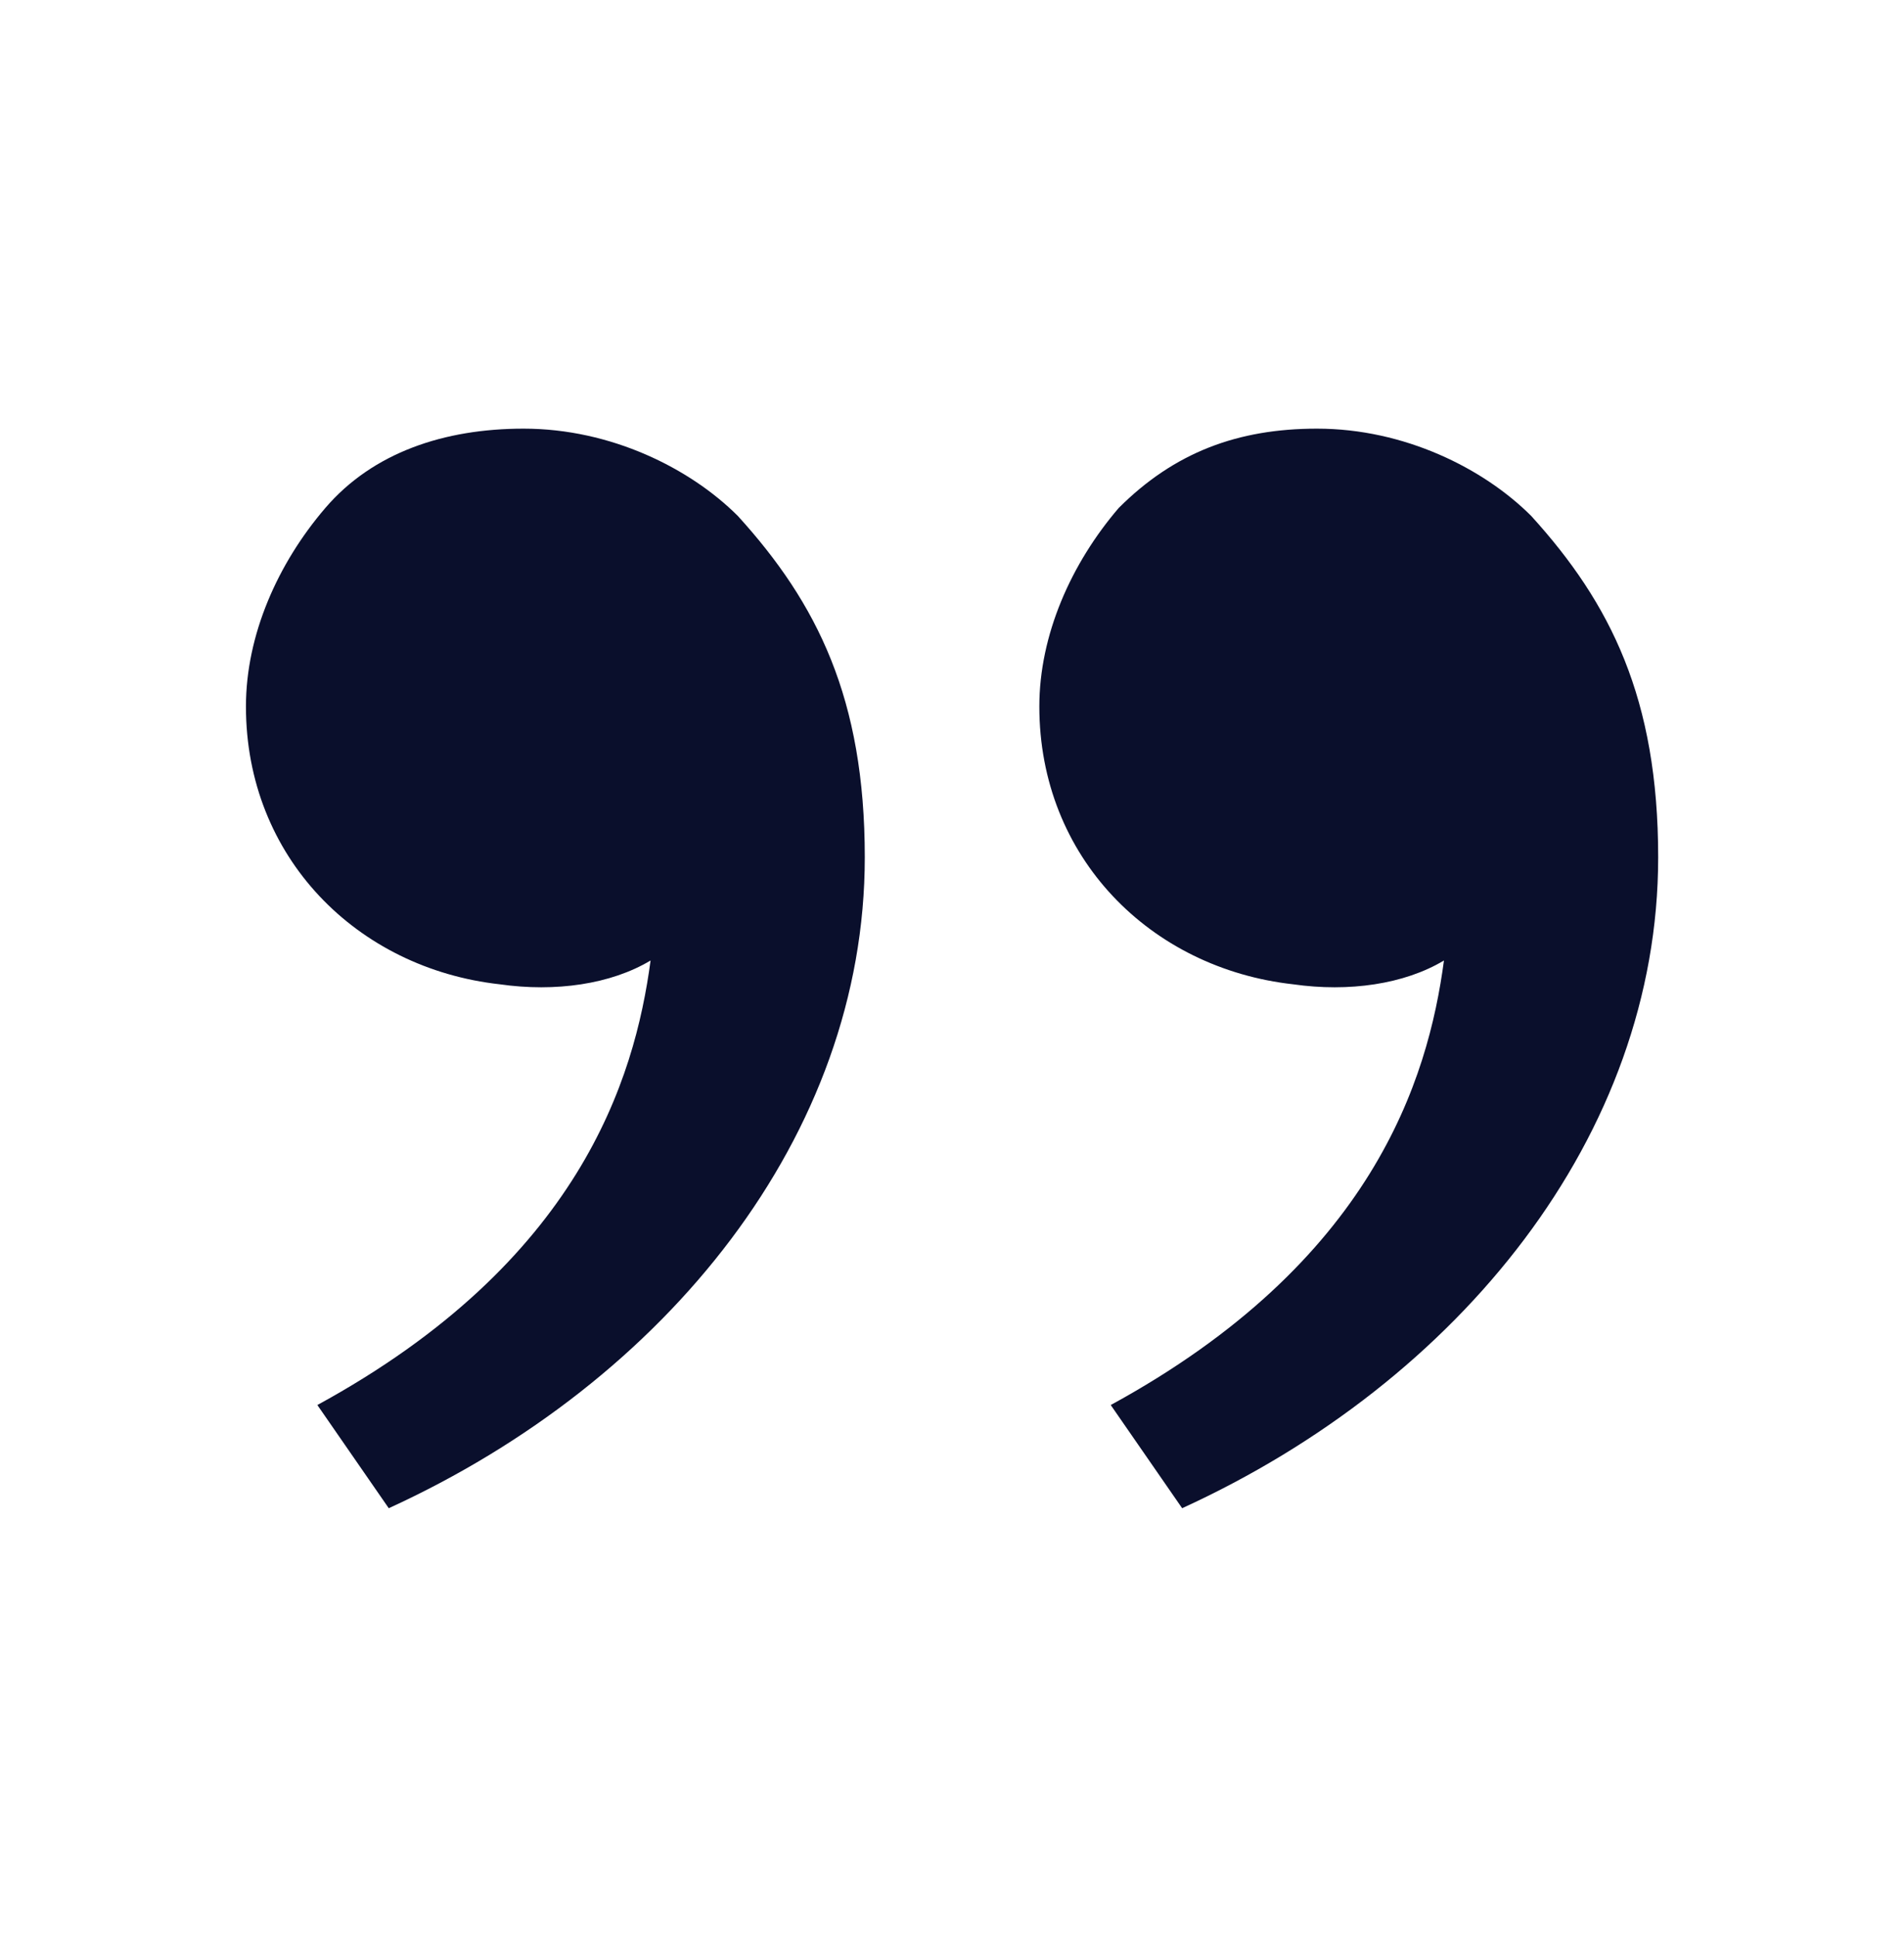
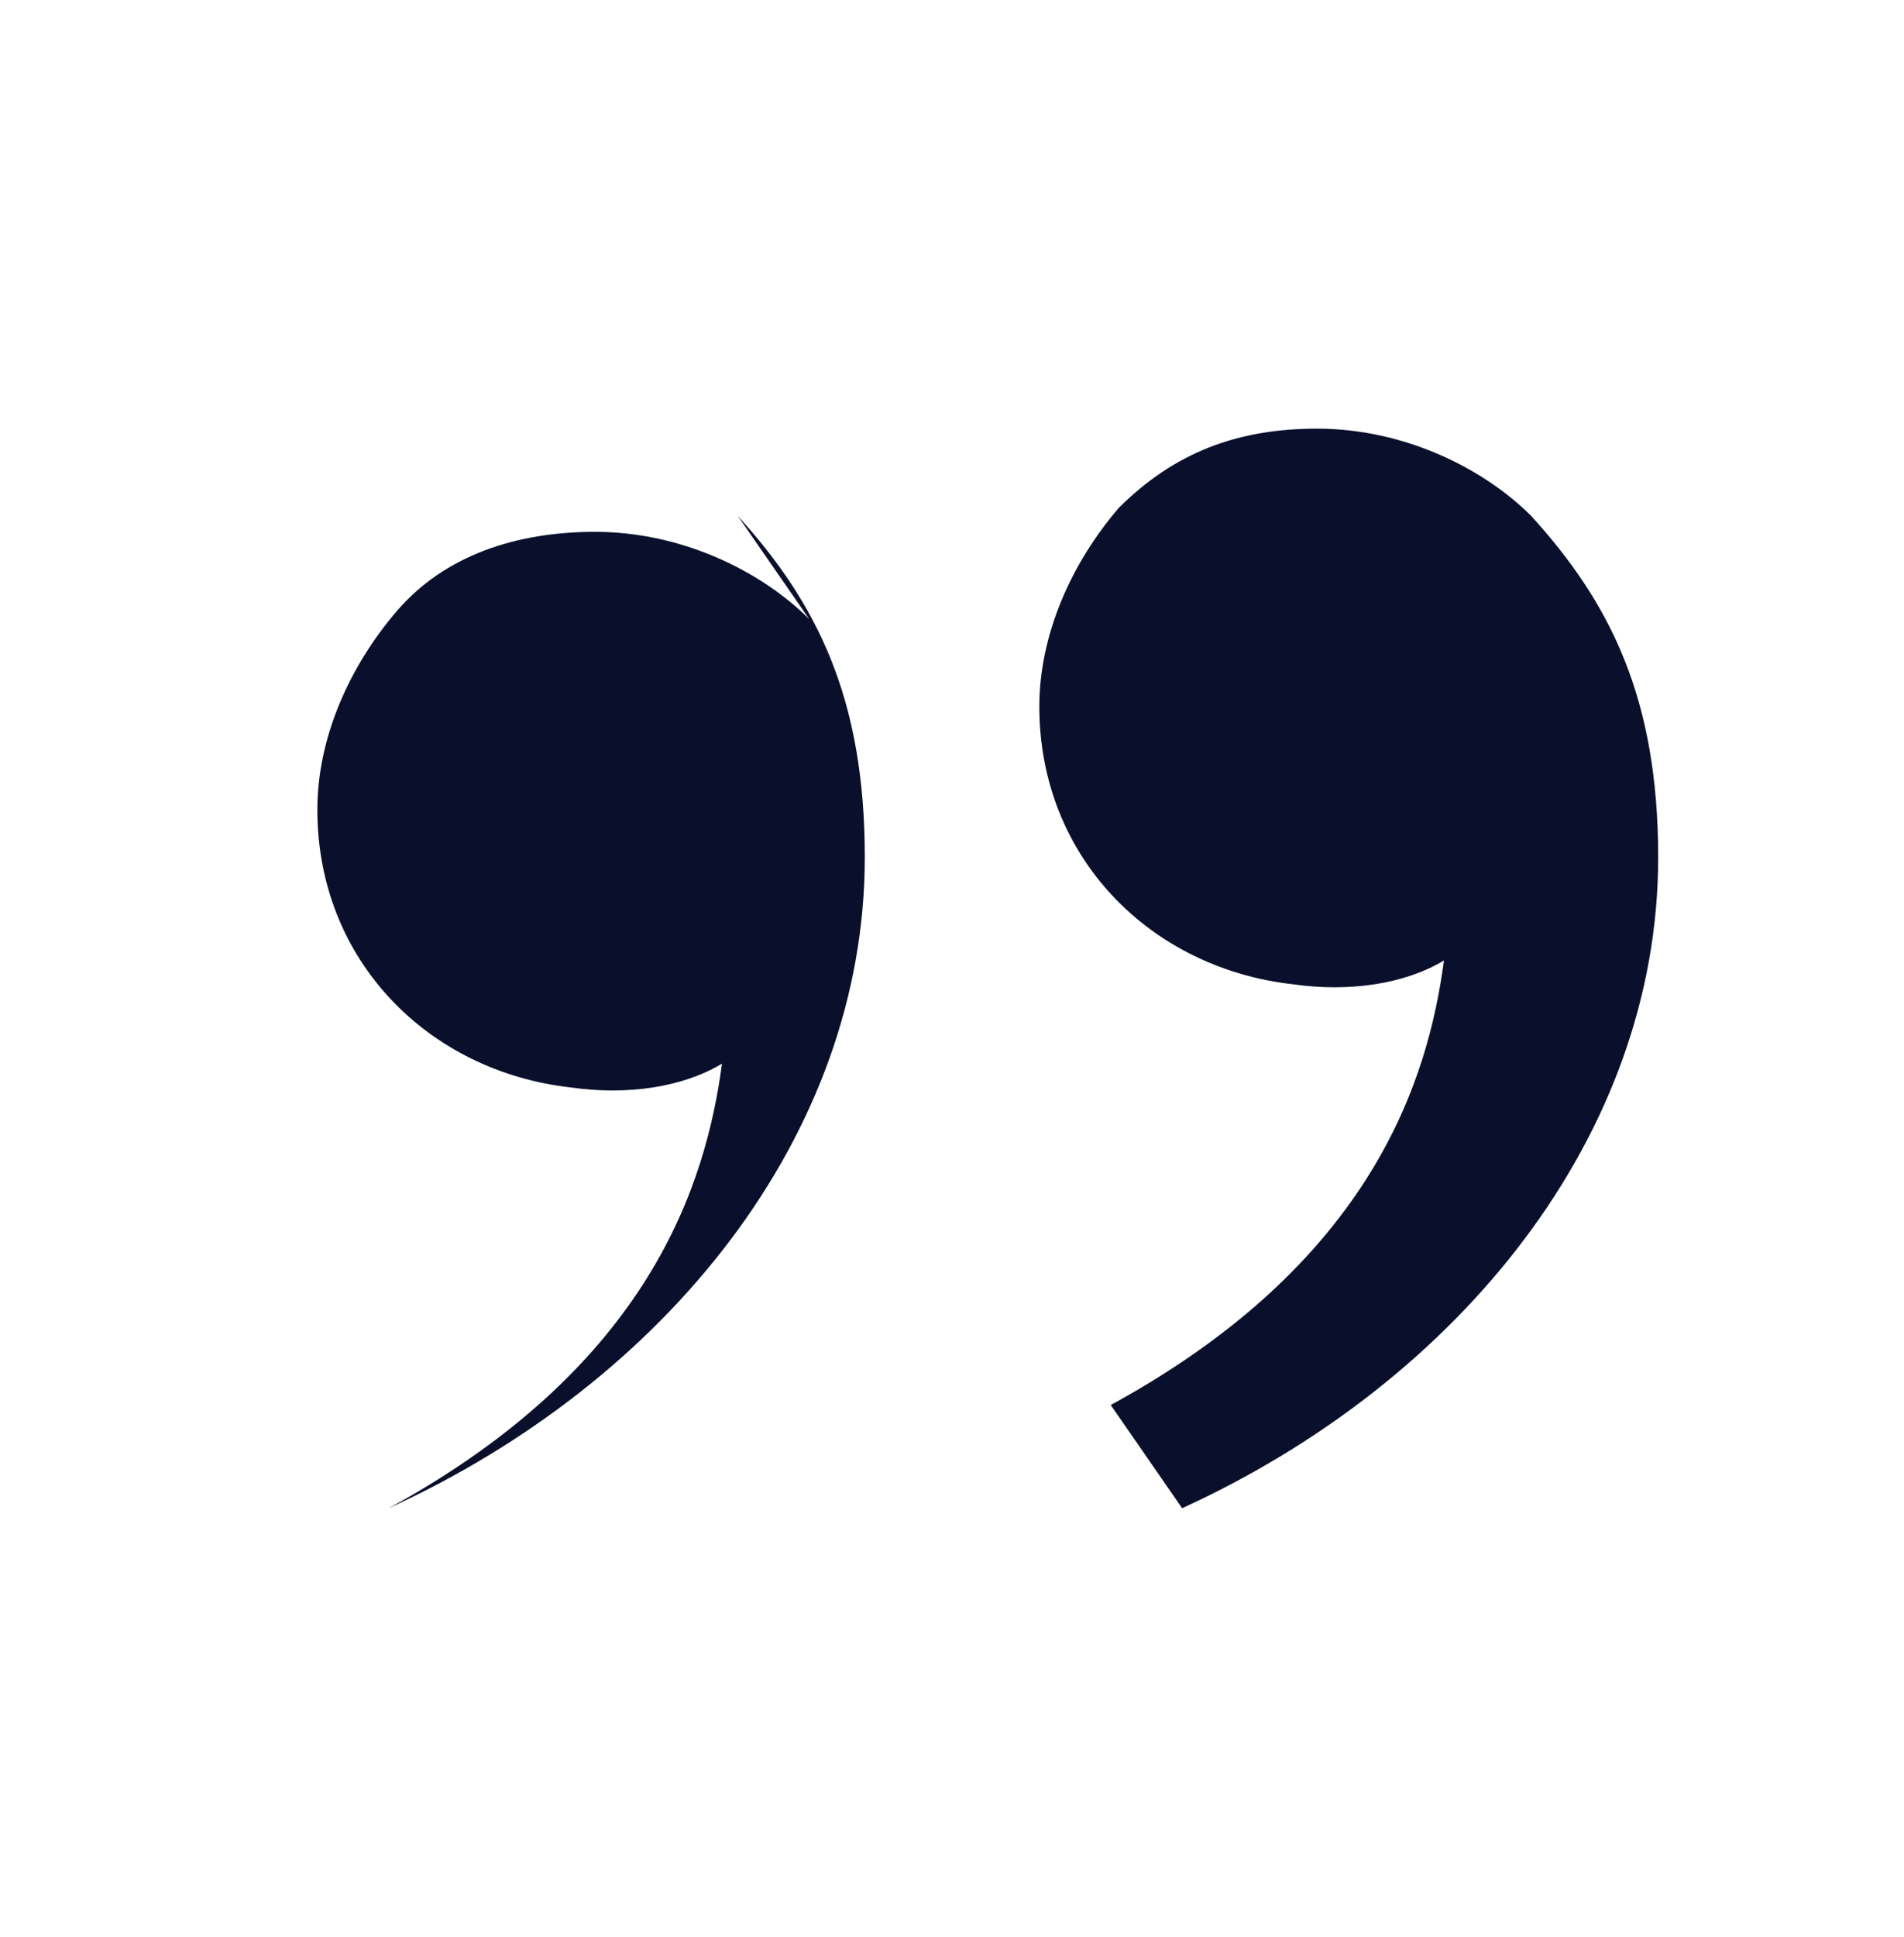
<svg xmlns="http://www.w3.org/2000/svg" version="1.1" width="60" height="61" viewBox="0,0,251.802,256">
  <g fill="#0a0f2c" fill-rule="nonzero" stroke="none" stroke-width="1" stroke-linecap="butt" stroke-linejoin="miter" stroke-miterlimit="10" stroke-dasharray="" stroke-dashoffset="0" font-family="none" font-weight="none" font-size="none" text-anchor="none" style="mix-blend-mode: normal">
    <g transform="translate(-0.001,1.594) scale(4.197,4.197)">
-       <path d="M48.25,15.87c2.5,2.75 4,5.75 4,10.75c0,8.75 -6.25,16.5 -15,20.5l-2.25,-3.25c8.25,-4.5 10,-10.25 10.5,-14c-1.25,0.75 -3,1 -4.75,0.75c-4.5,-0.5 -8,-4 -8,-8.75c0,-2.25 1,-4.5 2.5,-6.25c1.75,-1.75 3.75,-2.5 6.25,-2.5c2.75,0 5.25,1.25 6.75,2.75zM23.25,15.87c2.5,2.75 4,5.75 4,10.75c0,8.75 -6.25,16.5 -15,20.5l-2.25,-3.25c8.25,-4.5 10,-10.25 10.5,-14c-1.25,0.75 -3,1 -4.75,0.75c-4.5,-0.5 -8,-4 -8,-8.75c0,-2.25 1,-4.5 2.5,-6.25c1.5,-1.75 3.75,-2.5 6.25,-2.5c2.75,0 5.25,1.25 6.75,2.75z" />
+       <path d="M48.25,15.87c2.5,2.75 4,5.75 4,10.75c0,8.75 -6.25,16.5 -15,20.5l-2.25,-3.25c8.25,-4.5 10,-10.25 10.5,-14c-1.25,0.75 -3,1 -4.75,0.75c-4.5,-0.5 -8,-4 -8,-8.75c0,-2.25 1,-4.5 2.5,-6.25c1.75,-1.75 3.75,-2.5 6.25,-2.5c2.75,0 5.25,1.25 6.75,2.75zM23.25,15.87c2.5,2.75 4,5.75 4,10.75c0,8.75 -6.25,16.5 -15,20.5c8.25,-4.5 10,-10.25 10.5,-14c-1.25,0.75 -3,1 -4.75,0.75c-4.5,-0.5 -8,-4 -8,-8.75c0,-2.25 1,-4.5 2.5,-6.25c1.5,-1.75 3.75,-2.5 6.25,-2.5c2.75,0 5.25,1.25 6.75,2.75z" />
    </g>
  </g>
</svg>